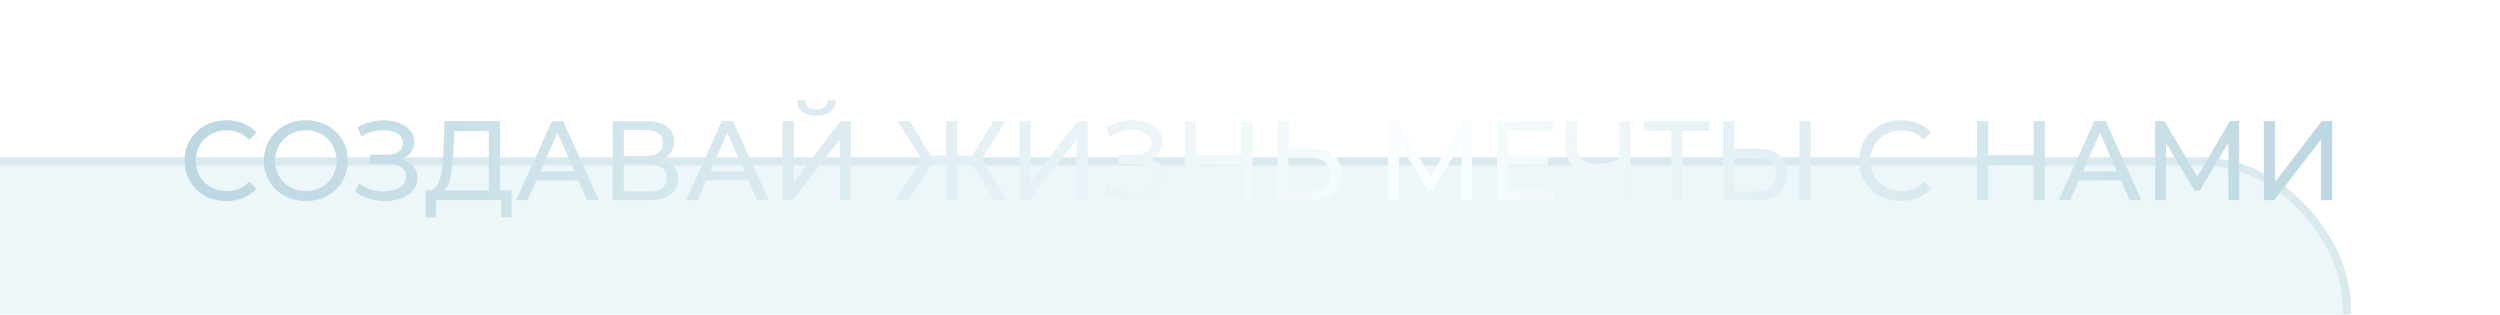
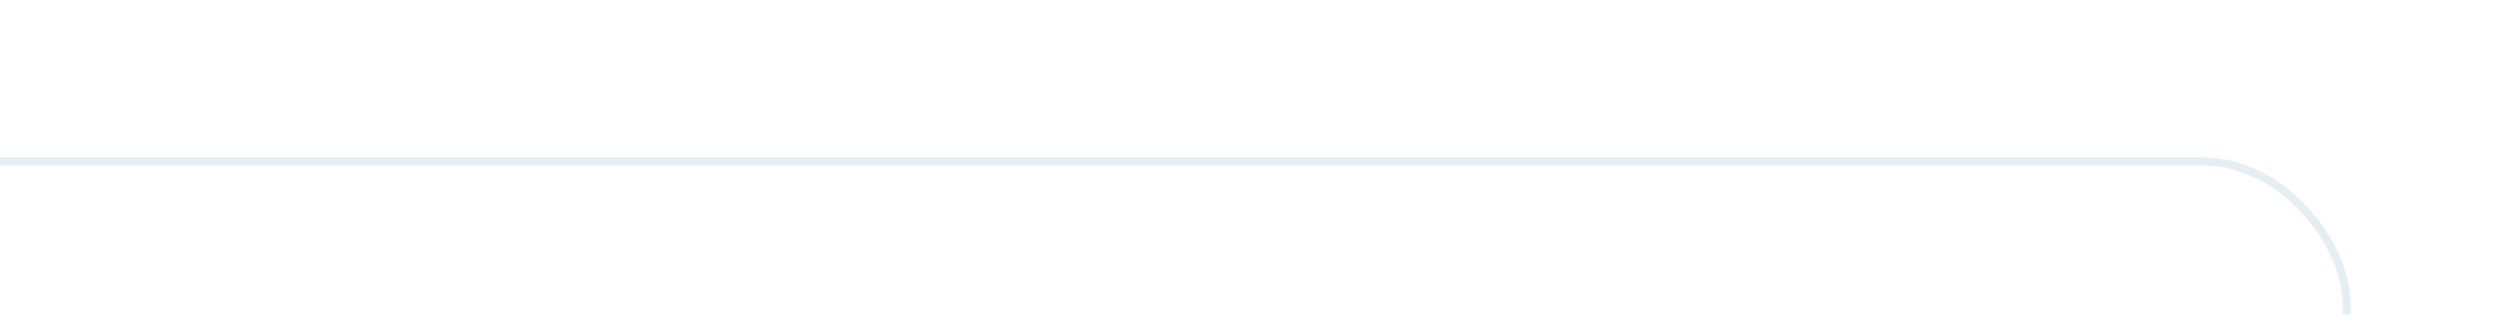
<svg xmlns="http://www.w3.org/2000/svg" width="294" height="37" viewBox="0 0 294 37" fill="none">
  <g filter="url(#filter0_bi_2049_373)">
-     <rect y="0.955" width="294" height="35.09" rx="17.545" fill="#49A2C2" fill-opacity="0.1" />
    <rect x="0.474" y="1.429" width="293.052" height="34.142" rx="17.071" stroke="#BBD7E1" stroke-opacity="0.4" stroke-width="0.948" />
  </g>
-   <path d="M26.619 23.648C25.91 23.648 25.255 23.533 24.654 23.303C24.06 23.064 23.543 22.732 23.1 22.307C22.666 21.873 22.326 21.369 22.078 20.794C21.83 20.218 21.706 19.585 21.706 18.895C21.706 18.204 21.83 17.572 22.078 16.996C22.326 16.421 22.671 15.921 23.113 15.496C23.556 15.062 24.074 14.73 24.667 14.5C25.269 14.261 25.924 14.142 26.632 14.142C27.349 14.142 28.008 14.265 28.61 14.513C29.221 14.752 29.739 15.111 30.164 15.589L29.301 16.425C28.947 16.053 28.548 15.779 28.106 15.602C27.663 15.416 27.189 15.323 26.685 15.323C26.163 15.323 25.676 15.412 25.224 15.589C24.782 15.766 24.397 16.014 24.069 16.332C23.742 16.651 23.485 17.032 23.299 17.474C23.122 17.908 23.034 18.381 23.034 18.895C23.034 19.408 23.122 19.886 23.299 20.329C23.485 20.763 23.742 21.139 24.069 21.457C24.397 21.776 24.782 22.024 25.224 22.201C25.676 22.378 26.163 22.466 26.685 22.466C27.189 22.466 27.663 22.378 28.106 22.201C28.548 22.015 28.947 21.732 29.301 21.351L30.164 22.188C29.739 22.666 29.221 23.029 28.61 23.276C28.008 23.524 27.344 23.648 26.619 23.648ZM35.981 23.648C35.273 23.648 34.613 23.529 34.002 23.29C33.401 23.051 32.878 22.719 32.436 22.294C31.993 21.86 31.648 21.356 31.4 20.78C31.152 20.205 31.028 19.576 31.028 18.895C31.028 18.213 31.152 17.585 31.4 17.009C31.648 16.434 31.993 15.934 32.436 15.509C32.878 15.075 33.401 14.739 34.002 14.5C34.604 14.261 35.264 14.142 35.981 14.142C36.689 14.142 37.34 14.261 37.932 14.5C38.535 14.73 39.057 15.062 39.499 15.496C39.951 15.921 40.296 16.421 40.535 16.996C40.783 17.572 40.907 18.204 40.907 18.895C40.907 19.585 40.783 20.218 40.535 20.794C40.296 21.369 39.951 21.873 39.499 22.307C39.057 22.732 38.535 23.064 37.932 23.303C37.34 23.533 36.689 23.648 35.981 23.648ZM35.981 22.466C36.494 22.466 36.968 22.378 37.401 22.201C37.844 22.024 38.225 21.776 38.543 21.457C38.871 21.13 39.123 20.749 39.3 20.316C39.486 19.882 39.579 19.408 39.579 18.895C39.579 18.381 39.486 17.908 39.3 17.474C39.123 17.041 38.871 16.664 38.543 16.346C38.225 16.018 37.844 15.766 37.401 15.589C36.968 15.412 36.494 15.323 35.981 15.323C35.459 15.323 34.976 15.412 34.533 15.589C34.1 15.766 33.719 16.018 33.392 16.346C33.064 16.664 32.807 17.041 32.622 17.474C32.444 17.908 32.356 18.381 32.356 18.895C32.356 19.408 32.444 19.882 32.622 20.316C32.807 20.749 33.064 21.13 33.392 21.457C33.719 21.776 34.1 22.024 34.533 22.201C34.976 22.378 35.459 22.466 35.981 22.466ZM41.771 22.533L42.236 21.55C42.643 21.869 43.09 22.108 43.577 22.267C44.073 22.427 44.564 22.511 45.051 22.52C45.538 22.52 45.985 22.453 46.392 22.32C46.808 22.188 47.14 21.988 47.388 21.723C47.636 21.457 47.76 21.13 47.76 20.741C47.76 20.262 47.565 19.9 47.175 19.652C46.795 19.404 46.264 19.28 45.582 19.28H43.511V18.204H45.489C46.082 18.204 46.542 18.085 46.87 17.846C47.206 17.598 47.374 17.257 47.374 16.824C47.374 16.496 47.273 16.222 47.069 16C46.874 15.77 46.604 15.598 46.259 15.483C45.923 15.367 45.538 15.31 45.104 15.31C44.679 15.301 44.241 15.359 43.789 15.483C43.338 15.598 42.904 15.784 42.488 16.04L42.063 14.951C42.63 14.633 43.219 14.412 43.829 14.288C44.449 14.155 45.047 14.115 45.622 14.168C46.197 14.212 46.715 14.345 47.175 14.566C47.644 14.779 48.016 15.062 48.291 15.416C48.574 15.761 48.715 16.177 48.715 16.664C48.715 17.107 48.6 17.501 48.37 17.846C48.14 18.182 47.822 18.444 47.414 18.629C47.007 18.806 46.533 18.895 45.994 18.895L46.047 18.536C46.666 18.536 47.202 18.638 47.653 18.842C48.114 19.037 48.468 19.315 48.715 19.678C48.972 20.041 49.1 20.462 49.1 20.94C49.1 21.391 48.985 21.794 48.755 22.148C48.525 22.493 48.211 22.785 47.813 23.024C47.423 23.254 46.976 23.422 46.472 23.529C45.976 23.635 45.454 23.67 44.905 23.635C44.356 23.599 43.812 23.493 43.272 23.316C42.741 23.139 42.24 22.878 41.771 22.533ZM57.487 22.918V15.403H53.41L53.344 17.355C53.317 18.01 53.273 18.638 53.211 19.24C53.158 19.842 53.078 20.386 52.972 20.873C52.866 21.351 52.715 21.745 52.521 22.055C52.335 22.365 52.096 22.555 51.804 22.626L50.37 22.387C50.715 22.413 50.998 22.298 51.22 22.042C51.45 21.776 51.627 21.409 51.751 20.94C51.883 20.462 51.981 19.908 52.043 19.28C52.105 18.643 52.149 17.961 52.176 17.235L52.269 14.248H58.801V22.918H57.487ZM50.038 25.573L50.051 22.387H60.169V25.573H58.934V23.542H51.286L51.273 25.573H50.038ZM60.696 23.542L64.905 14.248H66.219L70.442 23.542H69.047L65.29 14.991H65.821L62.063 23.542H60.696ZM62.488 21.218L62.847 20.156H68.078L68.463 21.218H62.488ZM72.046 23.542V14.248H76.042C77.051 14.248 77.843 14.451 78.419 14.859C78.994 15.266 79.282 15.859 79.282 16.638C79.282 17.399 79.007 17.983 78.459 18.39C77.91 18.789 77.188 18.988 76.294 18.988L76.533 18.59C77.569 18.59 78.361 18.797 78.91 19.214C79.468 19.621 79.746 20.218 79.746 21.006C79.746 21.803 79.454 22.427 78.87 22.878C78.295 23.321 77.436 23.542 76.294 23.542H72.046ZM73.36 22.493H76.268C76.976 22.493 77.507 22.365 77.861 22.108C78.224 21.843 78.405 21.44 78.405 20.9C78.405 20.36 78.224 19.966 77.861 19.718C77.507 19.47 76.976 19.346 76.268 19.346H73.36V22.493ZM73.36 18.337H75.949C76.595 18.337 77.087 18.209 77.423 17.952C77.768 17.695 77.941 17.319 77.941 16.824C77.941 16.319 77.768 15.938 77.423 15.682C77.087 15.425 76.595 15.297 75.949 15.297H73.36V18.337ZM80.677 23.542L84.886 14.248H86.2L90.422 23.542H89.028L85.271 14.991H85.802L82.044 23.542H80.677ZM82.469 21.218L82.828 20.156H88.059L88.444 21.218H82.469ZM92.026 23.542V14.248H93.341V21.418L98.838 14.248H100.059V23.542H98.758V16.386L93.248 23.542H92.026ZM96.023 13.597C95.297 13.597 94.735 13.438 94.337 13.119C93.947 12.801 93.748 12.354 93.739 11.778H94.682C94.691 12.123 94.815 12.393 95.054 12.588C95.293 12.774 95.616 12.867 96.023 12.867C96.421 12.867 96.74 12.774 96.979 12.588C97.227 12.393 97.355 12.123 97.364 11.778H98.293C98.285 12.354 98.081 12.801 97.683 13.119C97.293 13.438 96.74 13.597 96.023 13.597ZM116.932 23.542L114.025 18.961L115.14 18.297L118.486 23.542H116.932ZM112.166 19.453V18.284H114.888V19.453H112.166ZM115.219 19.041L113.985 18.855L116.839 14.248H118.26L115.219 19.041ZM106.881 23.542H105.328L108.66 18.297L109.789 18.961L106.881 23.542ZM112.564 23.542H111.263V14.248H112.564V23.542ZM111.661 19.453H108.926V18.284H111.661V19.453ZM108.607 19.041L105.554 14.248H106.974L109.816 18.855L108.607 19.041ZM119.878 23.542V14.248H121.192V21.418L126.689 14.248H127.911V23.542H126.61V16.386L121.1 23.542H119.878ZM129.786 22.533L130.251 21.55C130.658 21.869 131.105 22.108 131.592 22.267C132.088 22.427 132.579 22.511 133.066 22.52C133.553 22.52 134 22.453 134.407 22.32C134.823 22.188 135.155 21.988 135.403 21.723C135.65 21.457 135.774 21.13 135.774 20.741C135.774 20.262 135.58 19.9 135.19 19.652C134.809 19.404 134.278 19.28 133.597 19.28H131.525V18.204H133.504C134.097 18.204 134.557 18.085 134.885 17.846C135.221 17.598 135.389 17.257 135.389 16.824C135.389 16.496 135.287 16.222 135.084 16C134.889 15.77 134.619 15.598 134.274 15.483C133.938 15.367 133.553 15.31 133.119 15.31C132.694 15.301 132.256 15.359 131.804 15.483C131.353 15.598 130.919 15.784 130.503 16.04L130.078 14.951C130.645 14.633 131.233 14.412 131.844 14.288C132.464 14.155 133.061 14.115 133.637 14.168C134.212 14.212 134.73 14.345 135.19 14.566C135.659 14.779 136.031 15.062 136.305 15.416C136.589 15.761 136.73 16.177 136.73 16.664C136.73 17.107 136.615 17.501 136.385 17.846C136.155 18.182 135.836 18.444 135.429 18.629C135.022 18.806 134.548 18.895 134.008 18.895L134.061 18.536C134.681 18.536 135.217 18.638 135.668 18.842C136.128 19.037 136.482 19.315 136.73 19.678C136.987 20.041 137.115 20.462 137.115 20.94C137.115 21.391 137 21.794 136.77 22.148C136.54 22.493 136.226 22.785 135.827 23.024C135.438 23.254 134.991 23.422 134.486 23.529C133.991 23.635 133.468 23.67 132.92 23.635C132.371 23.599 131.826 23.493 131.287 23.316C130.755 23.139 130.255 22.878 129.786 22.533ZM145.993 14.248H147.32V23.542H145.993V14.248ZM140.655 23.542H139.327V14.248H140.655V23.542ZM146.112 19.399H140.522V18.244H146.112V19.399ZM154.295 17.488C155.393 17.488 156.238 17.735 156.831 18.231C157.424 18.718 157.721 19.448 157.721 20.422C157.721 21.449 157.398 22.227 156.751 22.759C156.114 23.281 155.216 23.542 154.056 23.542H150.219V14.248H151.533V17.488H154.295ZM154.003 22.493C154.773 22.493 155.362 22.32 155.769 21.975C156.185 21.63 156.393 21.121 156.393 20.448C156.393 19.793 156.189 19.311 155.782 19.001C155.375 18.691 154.782 18.536 154.003 18.536H151.533V22.493H154.003ZM163.25 23.542V14.248H164.339L168.508 21.272H167.924L172.04 14.248H173.128L173.142 23.542H171.867L171.854 16.253H172.159L168.495 22.413H167.884L164.193 16.253H164.525V23.542H163.25ZM177.243 18.258H182.023V19.386H177.243V18.258ZM177.362 22.387H182.78V23.542H176.035V14.248H182.594V15.403H177.362V22.387ZM190.654 19.771C190.131 19.992 189.622 20.161 189.127 20.276C188.64 20.382 188.166 20.435 187.706 20.435C186.573 20.435 185.692 20.161 185.064 19.612C184.444 19.063 184.134 18.28 184.134 17.262V14.248H185.436V17.116C185.436 17.806 185.648 18.337 186.073 18.709C186.498 19.081 187.091 19.267 187.852 19.267C188.304 19.267 188.764 19.209 189.233 19.094C189.711 18.979 190.176 18.811 190.627 18.59L190.654 19.771ZM190.428 23.542V14.248H191.742V23.542H190.428ZM196.54 23.542V15.058L196.872 15.403H193.367V14.248H201.028V15.403H197.522L197.841 15.058V23.542H196.54ZM206.718 17.488C207.815 17.488 208.661 17.735 209.254 18.231C209.847 18.718 210.143 19.448 210.143 20.422C210.143 21.449 209.82 22.227 209.174 22.759C208.537 23.281 207.638 23.542 206.479 23.542H202.641V14.248H203.956V17.488H206.718ZM206.425 22.493C207.196 22.493 207.784 22.32 208.191 21.975C208.607 21.63 208.815 21.121 208.815 20.448C208.815 19.793 208.612 19.311 208.205 19.001C207.797 18.691 207.204 18.536 206.425 18.536H203.956V22.493H206.425ZM211.617 23.542V14.248H212.931V23.542H211.617ZM223.55 23.648C222.841 23.648 222.186 23.533 221.585 23.303C220.992 23.064 220.474 22.732 220.031 22.307C219.597 21.873 219.257 21.369 219.009 20.794C218.761 20.218 218.637 19.585 218.637 18.895C218.637 18.204 218.761 17.572 219.009 16.996C219.257 16.421 219.602 15.921 220.044 15.496C220.487 15.062 221.005 14.73 221.598 14.5C222.2 14.261 222.855 14.142 223.563 14.142C224.28 14.142 224.939 14.265 225.541 14.513C226.152 14.752 226.67 15.111 227.095 15.589L226.232 16.425C225.878 16.053 225.479 15.779 225.037 15.602C224.594 15.416 224.121 15.323 223.616 15.323C223.094 15.323 222.607 15.412 222.155 15.589C221.713 15.766 221.328 16.014 221 16.332C220.673 16.651 220.416 17.032 220.23 17.474C220.053 17.908 219.965 18.381 219.965 18.895C219.965 19.408 220.053 19.886 220.23 20.329C220.416 20.763 220.673 21.139 221 21.457C221.328 21.776 221.713 22.024 222.155 22.201C222.607 22.378 223.094 22.466 223.616 22.466C224.121 22.466 224.594 22.378 225.037 22.201C225.479 22.015 225.878 21.732 226.232 21.351L227.095 22.188C226.67 22.666 226.152 23.029 225.541 23.276C224.939 23.524 224.275 23.648 223.55 23.648ZM239.155 14.248H240.483V23.542H239.155V14.248ZM233.817 23.542H232.49V14.248H233.817V23.542ZM239.274 19.399H233.685V18.244H239.274V19.399ZM242.093 23.542L246.302 14.248H247.617L251.839 23.542H250.445L246.687 14.991H247.218L243.461 23.542H242.093ZM243.886 21.218L244.244 20.156H249.476L249.861 21.218H243.886ZM253.443 23.542V14.248H254.532L258.701 21.272H258.117L262.233 14.248H263.322L263.335 23.542H262.06L262.047 16.253H262.352L258.688 22.413H258.077L254.386 16.253H254.718V23.542H253.443ZM266.228 23.542V14.248H267.542V21.418L273.039 14.248H274.261V23.542H272.959V16.386L267.449 23.542H266.228Z" fill="#FAFEFF" />
-   <path d="M26.619 23.648C25.91 23.648 25.255 23.533 24.654 23.303C24.06 23.064 23.543 22.732 23.1 22.307C22.666 21.873 22.326 21.369 22.078 20.794C21.83 20.218 21.706 19.585 21.706 18.895C21.706 18.204 21.83 17.572 22.078 16.996C22.326 16.421 22.671 15.921 23.113 15.496C23.556 15.062 24.074 14.73 24.667 14.5C25.269 14.261 25.924 14.142 26.632 14.142C27.349 14.142 28.008 14.265 28.61 14.513C29.221 14.752 29.739 15.111 30.164 15.589L29.301 16.425C28.947 16.053 28.548 15.779 28.106 15.602C27.663 15.416 27.189 15.323 26.685 15.323C26.163 15.323 25.676 15.412 25.224 15.589C24.782 15.766 24.397 16.014 24.069 16.332C23.742 16.651 23.485 17.032 23.299 17.474C23.122 17.908 23.034 18.381 23.034 18.895C23.034 19.408 23.122 19.886 23.299 20.329C23.485 20.763 23.742 21.139 24.069 21.457C24.397 21.776 24.782 22.024 25.224 22.201C25.676 22.378 26.163 22.466 26.685 22.466C27.189 22.466 27.663 22.378 28.106 22.201C28.548 22.015 28.947 21.732 29.301 21.351L30.164 22.188C29.739 22.666 29.221 23.029 28.61 23.276C28.008 23.524 27.344 23.648 26.619 23.648ZM35.981 23.648C35.273 23.648 34.613 23.529 34.002 23.29C33.401 23.051 32.878 22.719 32.436 22.294C31.993 21.86 31.648 21.356 31.4 20.78C31.152 20.205 31.028 19.576 31.028 18.895C31.028 18.213 31.152 17.585 31.4 17.009C31.648 16.434 31.993 15.934 32.436 15.509C32.878 15.075 33.401 14.739 34.002 14.5C34.604 14.261 35.264 14.142 35.981 14.142C36.689 14.142 37.34 14.261 37.932 14.5C38.535 14.73 39.057 15.062 39.499 15.496C39.951 15.921 40.296 16.421 40.535 16.996C40.783 17.572 40.907 18.204 40.907 18.895C40.907 19.585 40.783 20.218 40.535 20.794C40.296 21.369 39.951 21.873 39.499 22.307C39.057 22.732 38.535 23.064 37.932 23.303C37.34 23.533 36.689 23.648 35.981 23.648ZM35.981 22.466C36.494 22.466 36.968 22.378 37.401 22.201C37.844 22.024 38.225 21.776 38.543 21.457C38.871 21.13 39.123 20.749 39.3 20.316C39.486 19.882 39.579 19.408 39.579 18.895C39.579 18.381 39.486 17.908 39.3 17.474C39.123 17.041 38.871 16.664 38.543 16.346C38.225 16.018 37.844 15.766 37.401 15.589C36.968 15.412 36.494 15.323 35.981 15.323C35.459 15.323 34.976 15.412 34.533 15.589C34.1 15.766 33.719 16.018 33.392 16.346C33.064 16.664 32.807 17.041 32.622 17.474C32.444 17.908 32.356 18.381 32.356 18.895C32.356 19.408 32.444 19.882 32.622 20.316C32.807 20.749 33.064 21.13 33.392 21.457C33.719 21.776 34.1 22.024 34.533 22.201C34.976 22.378 35.459 22.466 35.981 22.466ZM41.771 22.533L42.236 21.55C42.643 21.869 43.09 22.108 43.577 22.267C44.073 22.427 44.564 22.511 45.051 22.52C45.538 22.52 45.985 22.453 46.392 22.32C46.808 22.188 47.14 21.988 47.388 21.723C47.636 21.457 47.76 21.13 47.76 20.741C47.76 20.262 47.565 19.9 47.175 19.652C46.795 19.404 46.264 19.28 45.582 19.28H43.511V18.204H45.489C46.082 18.204 46.542 18.085 46.87 17.846C47.206 17.598 47.374 17.257 47.374 16.824C47.374 16.496 47.273 16.222 47.069 16C46.874 15.77 46.604 15.598 46.259 15.483C45.923 15.367 45.538 15.31 45.104 15.31C44.679 15.301 44.241 15.359 43.789 15.483C43.338 15.598 42.904 15.784 42.488 16.04L42.063 14.951C42.63 14.633 43.219 14.412 43.829 14.288C44.449 14.155 45.047 14.115 45.622 14.168C46.197 14.212 46.715 14.345 47.175 14.566C47.644 14.779 48.016 15.062 48.291 15.416C48.574 15.761 48.715 16.177 48.715 16.664C48.715 17.107 48.6 17.501 48.37 17.846C48.14 18.182 47.822 18.444 47.414 18.629C47.007 18.806 46.533 18.895 45.994 18.895L46.047 18.536C46.666 18.536 47.202 18.638 47.653 18.842C48.114 19.037 48.468 19.315 48.715 19.678C48.972 20.041 49.1 20.462 49.1 20.94C49.1 21.391 48.985 21.794 48.755 22.148C48.525 22.493 48.211 22.785 47.813 23.024C47.423 23.254 46.976 23.422 46.472 23.529C45.976 23.635 45.454 23.67 44.905 23.635C44.356 23.599 43.812 23.493 43.272 23.316C42.741 23.139 42.24 22.878 41.771 22.533ZM57.487 22.918V15.403H53.41L53.344 17.355C53.317 18.01 53.273 18.638 53.211 19.24C53.158 19.842 53.078 20.386 52.972 20.873C52.866 21.351 52.715 21.745 52.521 22.055C52.335 22.365 52.096 22.555 51.804 22.626L50.37 22.387C50.715 22.413 50.998 22.298 51.22 22.042C51.45 21.776 51.627 21.409 51.751 20.94C51.883 20.462 51.981 19.908 52.043 19.28C52.105 18.643 52.149 17.961 52.176 17.235L52.269 14.248H58.801V22.918H57.487ZM50.038 25.573L50.051 22.387H60.169V25.573H58.934V23.542H51.286L51.273 25.573H50.038ZM60.696 23.542L64.905 14.248H66.219L70.442 23.542H69.047L65.29 14.991H65.821L62.063 23.542H60.696ZM62.488 21.218L62.847 20.156H68.078L68.463 21.218H62.488ZM72.046 23.542V14.248H76.042C77.051 14.248 77.843 14.451 78.419 14.859C78.994 15.266 79.282 15.859 79.282 16.638C79.282 17.399 79.007 17.983 78.459 18.39C77.91 18.789 77.188 18.988 76.294 18.988L76.533 18.59C77.569 18.59 78.361 18.797 78.91 19.214C79.468 19.621 79.746 20.218 79.746 21.006C79.746 21.803 79.454 22.427 78.87 22.878C78.295 23.321 77.436 23.542 76.294 23.542H72.046ZM73.36 22.493H76.268C76.976 22.493 77.507 22.365 77.861 22.108C78.224 21.843 78.405 21.44 78.405 20.9C78.405 20.36 78.224 19.966 77.861 19.718C77.507 19.47 76.976 19.346 76.268 19.346H73.36V22.493ZM73.36 18.337H75.949C76.595 18.337 77.087 18.209 77.423 17.952C77.768 17.695 77.941 17.319 77.941 16.824C77.941 16.319 77.768 15.938 77.423 15.682C77.087 15.425 76.595 15.297 75.949 15.297H73.36V18.337ZM80.677 23.542L84.886 14.248H86.2L90.422 23.542H89.028L85.271 14.991H85.802L82.044 23.542H80.677ZM82.469 21.218L82.828 20.156H88.059L88.444 21.218H82.469ZM92.026 23.542V14.248H93.341V21.418L98.838 14.248H100.059V23.542H98.758V16.386L93.248 23.542H92.026ZM96.023 13.597C95.297 13.597 94.735 13.438 94.337 13.119C93.947 12.801 93.748 12.354 93.739 11.778H94.682C94.691 12.123 94.815 12.393 95.054 12.588C95.293 12.774 95.616 12.867 96.023 12.867C96.421 12.867 96.74 12.774 96.979 12.588C97.227 12.393 97.355 12.123 97.364 11.778H98.293C98.285 12.354 98.081 12.801 97.683 13.119C97.293 13.438 96.74 13.597 96.023 13.597ZM116.932 23.542L114.025 18.961L115.14 18.297L118.486 23.542H116.932ZM112.166 19.453V18.284H114.888V19.453H112.166ZM115.219 19.041L113.985 18.855L116.839 14.248H118.26L115.219 19.041ZM106.881 23.542H105.328L108.66 18.297L109.789 18.961L106.881 23.542ZM112.564 23.542H111.263V14.248H112.564V23.542ZM111.661 19.453H108.926V18.284H111.661V19.453ZM108.607 19.041L105.554 14.248H106.974L109.816 18.855L108.607 19.041ZM119.878 23.542V14.248H121.192V21.418L126.689 14.248H127.911V23.542H126.61V16.386L121.1 23.542H119.878ZM129.786 22.533L130.251 21.55C130.658 21.869 131.105 22.108 131.592 22.267C132.088 22.427 132.579 22.511 133.066 22.52C133.553 22.52 134 22.453 134.407 22.32C134.823 22.188 135.155 21.988 135.403 21.723C135.65 21.457 135.774 21.13 135.774 20.741C135.774 20.262 135.58 19.9 135.19 19.652C134.809 19.404 134.278 19.28 133.597 19.28H131.525V18.204H133.504C134.097 18.204 134.557 18.085 134.885 17.846C135.221 17.598 135.389 17.257 135.389 16.824C135.389 16.496 135.287 16.222 135.084 16C134.889 15.77 134.619 15.598 134.274 15.483C133.938 15.367 133.553 15.31 133.119 15.31C132.694 15.301 132.256 15.359 131.804 15.483C131.353 15.598 130.919 15.784 130.503 16.04L130.078 14.951C130.645 14.633 131.233 14.412 131.844 14.288C132.464 14.155 133.061 14.115 133.637 14.168C134.212 14.212 134.73 14.345 135.19 14.566C135.659 14.779 136.031 15.062 136.305 15.416C136.589 15.761 136.73 16.177 136.73 16.664C136.73 17.107 136.615 17.501 136.385 17.846C136.155 18.182 135.836 18.444 135.429 18.629C135.022 18.806 134.548 18.895 134.008 18.895L134.061 18.536C134.681 18.536 135.217 18.638 135.668 18.842C136.128 19.037 136.482 19.315 136.73 19.678C136.987 20.041 137.115 20.462 137.115 20.94C137.115 21.391 137 21.794 136.77 22.148C136.54 22.493 136.226 22.785 135.827 23.024C135.438 23.254 134.991 23.422 134.486 23.529C133.991 23.635 133.468 23.67 132.92 23.635C132.371 23.599 131.826 23.493 131.287 23.316C130.755 23.139 130.255 22.878 129.786 22.533ZM145.993 14.248H147.32V23.542H145.993V14.248ZM140.655 23.542H139.327V14.248H140.655V23.542ZM146.112 19.399H140.522V18.244H146.112V19.399ZM154.295 17.488C155.393 17.488 156.238 17.735 156.831 18.231C157.424 18.718 157.721 19.448 157.721 20.422C157.721 21.449 157.398 22.227 156.751 22.759C156.114 23.281 155.216 23.542 154.056 23.542H150.219V14.248H151.533V17.488H154.295ZM154.003 22.493C154.773 22.493 155.362 22.32 155.769 21.975C156.185 21.63 156.393 21.121 156.393 20.448C156.393 19.793 156.189 19.311 155.782 19.001C155.375 18.691 154.782 18.536 154.003 18.536H151.533V22.493H154.003ZM163.25 23.542V14.248H164.339L168.508 21.272H167.924L172.04 14.248H173.128L173.142 23.542H171.867L171.854 16.253H172.159L168.495 22.413H167.884L164.193 16.253H164.525V23.542H163.25ZM177.243 18.258H182.023V19.386H177.243V18.258ZM177.362 22.387H182.78V23.542H176.035V14.248H182.594V15.403H177.362V22.387ZM190.654 19.771C190.131 19.992 189.622 20.161 189.127 20.276C188.64 20.382 188.166 20.435 187.706 20.435C186.573 20.435 185.692 20.161 185.064 19.612C184.444 19.063 184.134 18.28 184.134 17.262V14.248H185.436V17.116C185.436 17.806 185.648 18.337 186.073 18.709C186.498 19.081 187.091 19.267 187.852 19.267C188.304 19.267 188.764 19.209 189.233 19.094C189.711 18.979 190.176 18.811 190.627 18.59L190.654 19.771ZM190.428 23.542V14.248H191.742V23.542H190.428ZM196.54 23.542V15.058L196.872 15.403H193.367V14.248H201.028V15.403H197.522L197.841 15.058V23.542H196.54ZM206.718 17.488C207.815 17.488 208.661 17.735 209.254 18.231C209.847 18.718 210.143 19.448 210.143 20.422C210.143 21.449 209.82 22.227 209.174 22.759C208.537 23.281 207.638 23.542 206.479 23.542H202.641V14.248H203.956V17.488H206.718ZM206.425 22.493C207.196 22.493 207.784 22.32 208.191 21.975C208.607 21.63 208.815 21.121 208.815 20.448C208.815 19.793 208.612 19.311 208.205 19.001C207.797 18.691 207.204 18.536 206.425 18.536H203.956V22.493H206.425ZM211.617 23.542V14.248H212.931V23.542H211.617ZM223.55 23.648C222.841 23.648 222.186 23.533 221.585 23.303C220.992 23.064 220.474 22.732 220.031 22.307C219.597 21.873 219.257 21.369 219.009 20.794C218.761 20.218 218.637 19.585 218.637 18.895C218.637 18.204 218.761 17.572 219.009 16.996C219.257 16.421 219.602 15.921 220.044 15.496C220.487 15.062 221.005 14.73 221.598 14.5C222.2 14.261 222.855 14.142 223.563 14.142C224.28 14.142 224.939 14.265 225.541 14.513C226.152 14.752 226.67 15.111 227.095 15.589L226.232 16.425C225.878 16.053 225.479 15.779 225.037 15.602C224.594 15.416 224.121 15.323 223.616 15.323C223.094 15.323 222.607 15.412 222.155 15.589C221.713 15.766 221.328 16.014 221 16.332C220.673 16.651 220.416 17.032 220.23 17.474C220.053 17.908 219.965 18.381 219.965 18.895C219.965 19.408 220.053 19.886 220.23 20.329C220.416 20.763 220.673 21.139 221 21.457C221.328 21.776 221.713 22.024 222.155 22.201C222.607 22.378 223.094 22.466 223.616 22.466C224.121 22.466 224.594 22.378 225.037 22.201C225.479 22.015 225.878 21.732 226.232 21.351L227.095 22.188C226.67 22.666 226.152 23.029 225.541 23.276C224.939 23.524 224.275 23.648 223.55 23.648ZM239.155 14.248H240.483V23.542H239.155V14.248ZM233.817 23.542H232.49V14.248H233.817V23.542ZM239.274 19.399H233.685V18.244H239.274V19.399ZM242.093 23.542L246.302 14.248H247.617L251.839 23.542H250.445L246.687 14.991H247.218L243.461 23.542H242.093ZM243.886 21.218L244.244 20.156H249.476L249.861 21.218H243.886ZM253.443 23.542V14.248H254.532L258.701 21.272H258.117L262.233 14.248H263.322L263.335 23.542H262.06L262.047 16.253H262.352L258.688 22.413H258.077L254.386 16.253H254.718V23.542H253.443ZM266.228 23.542V14.248H267.542V21.418L273.039 14.248H274.261V23.542H272.959V16.386L267.449 23.542H266.228Z" fill="url(#paint0_linear_2049_373)" />
  <defs>
    <filter id="filter0_bi_2049_373" x="-35.09" y="-34.135" width="364.181" height="105.27" filterUnits="userSpaceOnUse" color-interpolation-filters="sRGB">
      <feFlood flood-opacity="0" result="BackgroundImageFix" />
      <feGaussianBlur in="BackgroundImageFix" stdDeviation="17.545" />
      <feComposite in2="SourceAlpha" operator="in" result="effect1_backgroundBlur_2049_373" />
      <feBlend mode="normal" in="SourceGraphic" in2="effect1_backgroundBlur_2049_373" result="shape" />
      <feColorMatrix in="SourceAlpha" type="matrix" values="0 0 0 0 0 0 0 0 0 0 0 0 0 0 0 0 0 0 127 0" result="hardAlpha" />
      <feOffset dx="-17.545" dy="17.545" />
      <feGaussianBlur stdDeviation="8.773" />
      <feComposite in2="hardAlpha" operator="arithmetic" k2="-1" k3="1" />
      <feColorMatrix type="matrix" values="0 0 0 0 1 0 0 0 0 1 0 0 0 0 1 0 0 0 0.02 0" />
      <feBlend mode="normal" in2="shape" result="effect2_innerShadow_2049_373" />
    </filter>
    <linearGradient id="paint0_linear_2049_373" x1="20.863" y1="18.542" x2="275.863" y2="18.542" gradientUnits="userSpaceOnUse">
      <stop stop-color="#BBD7E1" />
      <stop offset="0.578" stop-color="#BBD7E1" stop-opacity="0" />
      <stop offset="1" stop-color="#BBD7E1" />
    </linearGradient>
  </defs>
</svg>